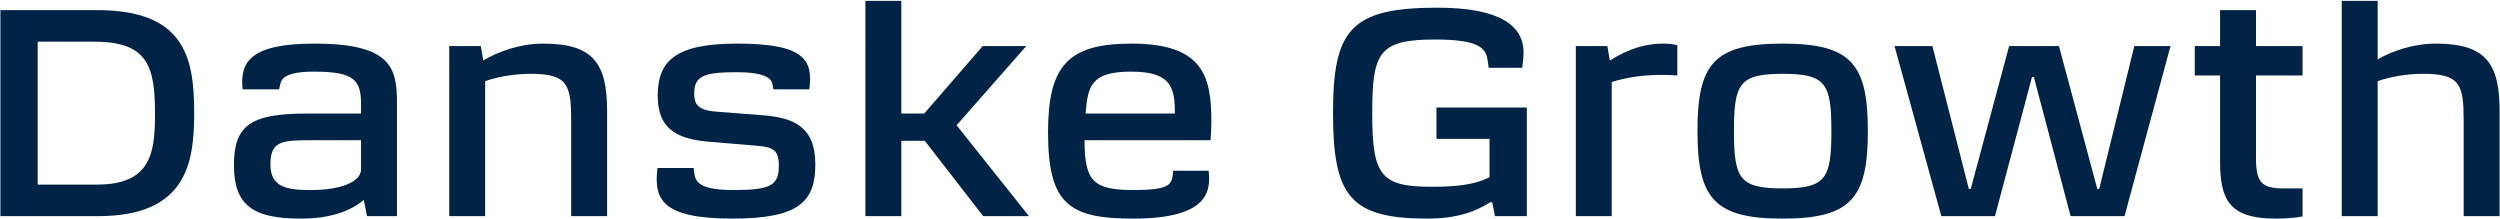
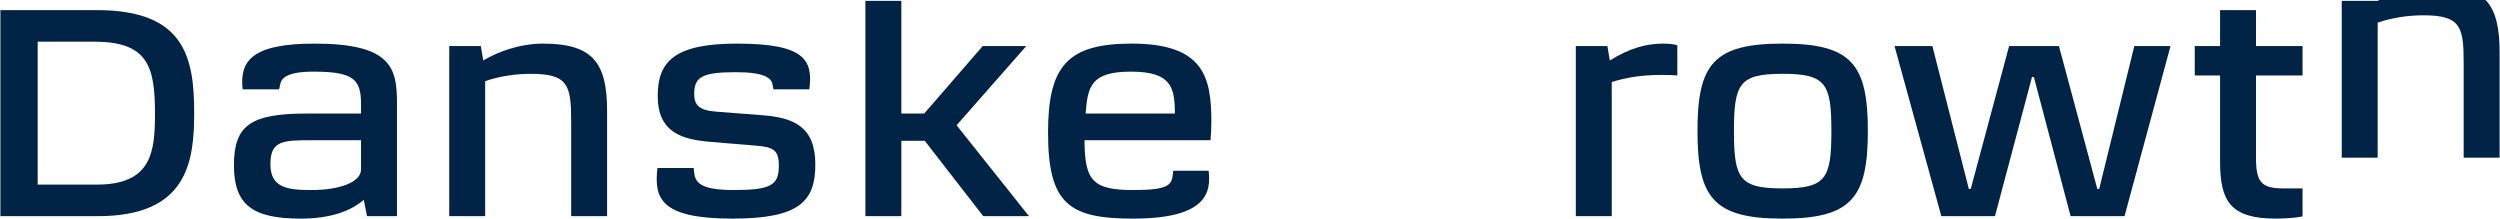
<svg xmlns="http://www.w3.org/2000/svg" id="Layer_2" viewBox="0 0 2073 182">
  <defs>
    <style>.cls-1{fill:#002346;}</style>
  </defs>
  <path class="cls-1" d="M161.017,93.707c0,41.526-6.319,85.535-79.893,85.535H.329V8.398h80.119c72.896,0,80.57,39.494,80.57,85.309ZM128.519,94.158c0-38.593-5.643-59.581-50.103-59.581H31.247v118.485h49.2c45.363,0,48.071-27.307,48.071-58.904Z" />
  <path class="cls-1" d="M329.163,85.357v93.886h-24.824l-2.709-13.54c-10.381,9.025-27.308,15.572-52.133,15.572-39.721,0-55.519-11.059-55.519-44.236,0-32.95,13.541-42.881,60.259-42.881h45.137v-7.446c0-20.538-5.642-27.309-39.27-27.309-22.342,0-26.856,5.416-27.759,10.606l-.903,4.064h-30.242c-2.483-22.794,6.545-37.915,59.581-37.915,63.869,0,68.382,20.311,68.382,49.199ZM224.22,136.137c0,19.634,14.217,21.439,34.078,21.439,23.021,0,41.075-6.318,41.075-17.151v-24.149h-39.946c-24.601,0-35.207,0-35.207,19.86Z" />
  <path class="cls-1" d="M398.685,38.188l2.032,11.963c11.961-7.222,30.467-13.993,49.65-13.993,41.526,0,53.037,16.249,53.037,55.97v87.114h-29.792v-78.991c0-29.79-2.707-39.043-33.401-39.043-12.638,0-26.405,2.032-37.915,6.094v111.94h-29.792V38.188h26.181Z" />
  <path class="cls-1" d="M545.163,139.295h30.016l.453,4.064c.902,7.673,4.739,14.217,32.723,14.217,31.144,0,37.464-4.062,37.464-20.311,0-12.865-4.739-15.348-18.732-16.476l-38.142-3.16c-23.471-2.03-43.556-7.673-43.556-38.14,0-28.211,13.54-43.332,65.675-43.332,56.195,0,63.192,13.54,60.032,37.915h-29.792l-.675-3.611c-.677-5.867-6.998-10.609-30.469-10.609-28.211,0-34.529,4.064-34.529,18.055,0,9.254,4.062,13.542,18.055,14.67l38.14,2.934c26.405,2.032,44.236,9.478,44.236,40.849,0,30.469-13.091,44.913-68.609,44.913-59.808,0-65.224-16.702-62.29-41.979Z" />
  <path class="cls-1" d="M747.384.725v93.433h18.959l48.522-55.97h36.11l-57.776,65.675,60.034,75.38h-37.915l-48.524-62.515h-19.41v62.515h-29.79V.725h29.79Z" />
  <path class="cls-1" d="M1003.772,116.277h-104.492c0,34.755,7.899,41.3,41.075,41.3,28.211,0,30.918-4.288,32.048-11.961l.451-4.062h29.339c1.805,16.249.677,39.721-62.515,39.721-52.81,0-70.641-11.737-70.641-71.318,0-55.066,16.025-73.799,69.286-73.799,59.581,0,66.126,27.533,66.126,64.547,0,4.964-.224,10.833-.677,15.572ZM937.872,59.403c-33.403,0-35.885,12.188-37.689,34.755h74.023c0-21.89-3.158-34.755-36.334-34.755Z" />
-   <path class="cls-1" d="M1237.368,167.732h-1.805c-10.38,6.771-25.952,13.542-51.906,13.542-63.869,0-78.313-18.508-78.313-87.341s14.217-87.567,86.437-87.567c50.78,0,71.542,14.22,71.542,37.238,0,4.288-.677,9.931-1.128,12.638h-27.76l-.902-6.318c-1.581-9.931-6.771-17.153-43.558-17.153-46.492,0-52.133,10.609-52.133,60.936,0,51.908,6.996,61.162,49.199,61.162,21.215,0,36.11-1.808,48.071-7.899v-31.822h-44.009v-25.954h74.929v90.048h-26.405l-2.258-11.51Z" />
  <path class="cls-1" d="M1306.664,38.188h26.179l2.032,11.963c15.797-9.931,30.016-13.993,44.009-13.993,4.964,0,8.801.451,11.961,1.353v25.052c-3.387-.226-6.998-.451-13.316-.451-16.476,0-29.339,2.256-41.075,5.867v111.263h-29.79V38.188Z" />
  <path class="cls-1" d="M1478.189,36.158c57.098,0,70.641,17.151,70.641,72.444s-13.542,72.673-70.641,72.673-70.641-17.153-70.641-72.673,13.542-72.444,70.641-72.444ZM1437.791,108.602c0,39.496,4.515,47.62,40.398,47.62s40.398-8.124,40.398-47.62c0-39.268-4.515-47.394-40.398-47.394s-40.398,8.126-40.398,47.394Z" />
  <path class="cls-1" d="M1570.953,38.188h31.371l30.242,118.485h1.579l31.822-118.485h41.302l31.822,118.485h1.579l29.114-118.485h30.016l-38.142,141.055h-44.686l-30.467-115.325h-1.579l-30.693,115.325h-44.46l-38.819-141.055Z" />
  <path class="cls-1" d="M1887.152,181.275c-37.917,0-46.267-14.67-46.267-47.396V62.563h-20.989v-24.375h20.989V8.398h29.792v29.79h38.593v24.375h-38.593v68.382c0,20.087,4.513,25.277,22.568,25.277h16.025v23.247c-6.771,1.353-15.799,1.805-22.117,1.805Z" />
-   <path class="cls-1" d="M1971.564.725v48.522c11.961-6.996,29.79-13.089,48.071-13.089,41.526,0,53.037,16.249,53.037,55.97v87.114h-29.792v-78.991c0-29.79-2.707-39.043-33.401-39.043-12.638,0-26.405,2.032-37.915,6.094v111.94h-29.792V.725h29.792Z" />
+   <path class="cls-1" d="M1971.564.725c11.961-6.996,29.79-13.089,48.071-13.089,41.526,0,53.037,16.249,53.037,55.97v87.114h-29.792v-78.991c0-29.79-2.707-39.043-33.401-39.043-12.638,0-26.405,2.032-37.915,6.094v111.94h-29.792V.725h29.792Z" />
</svg>